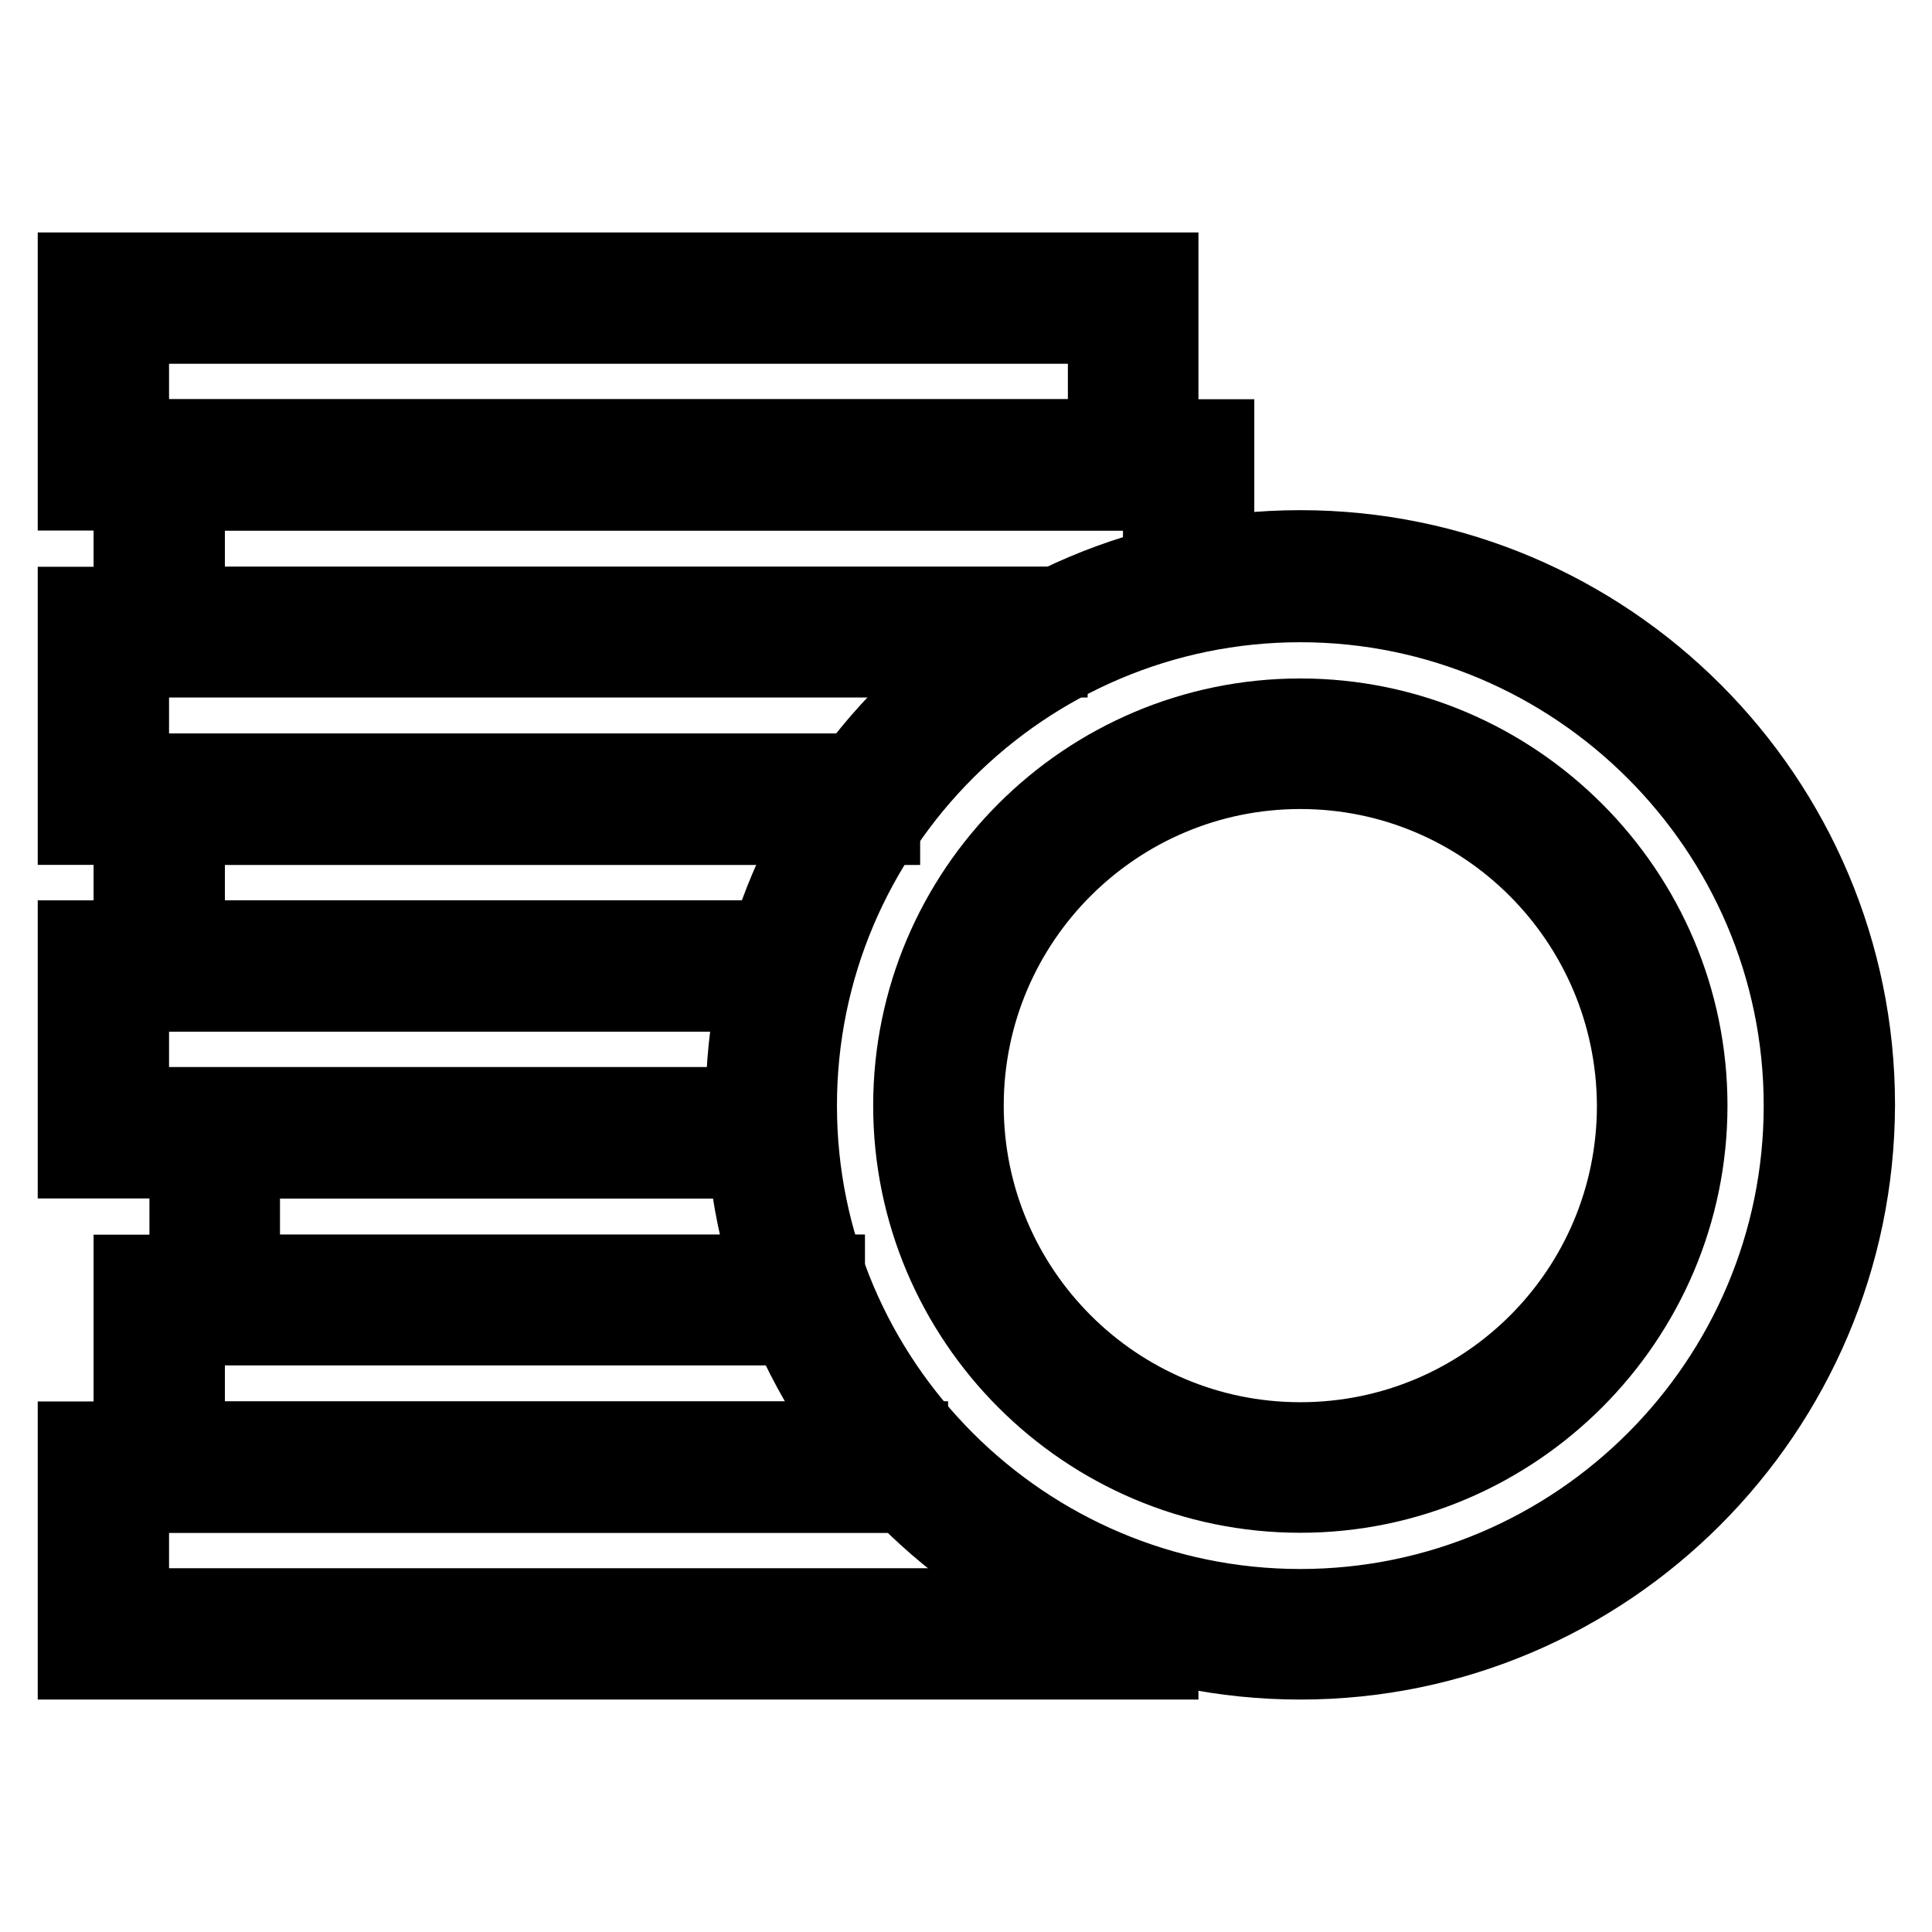
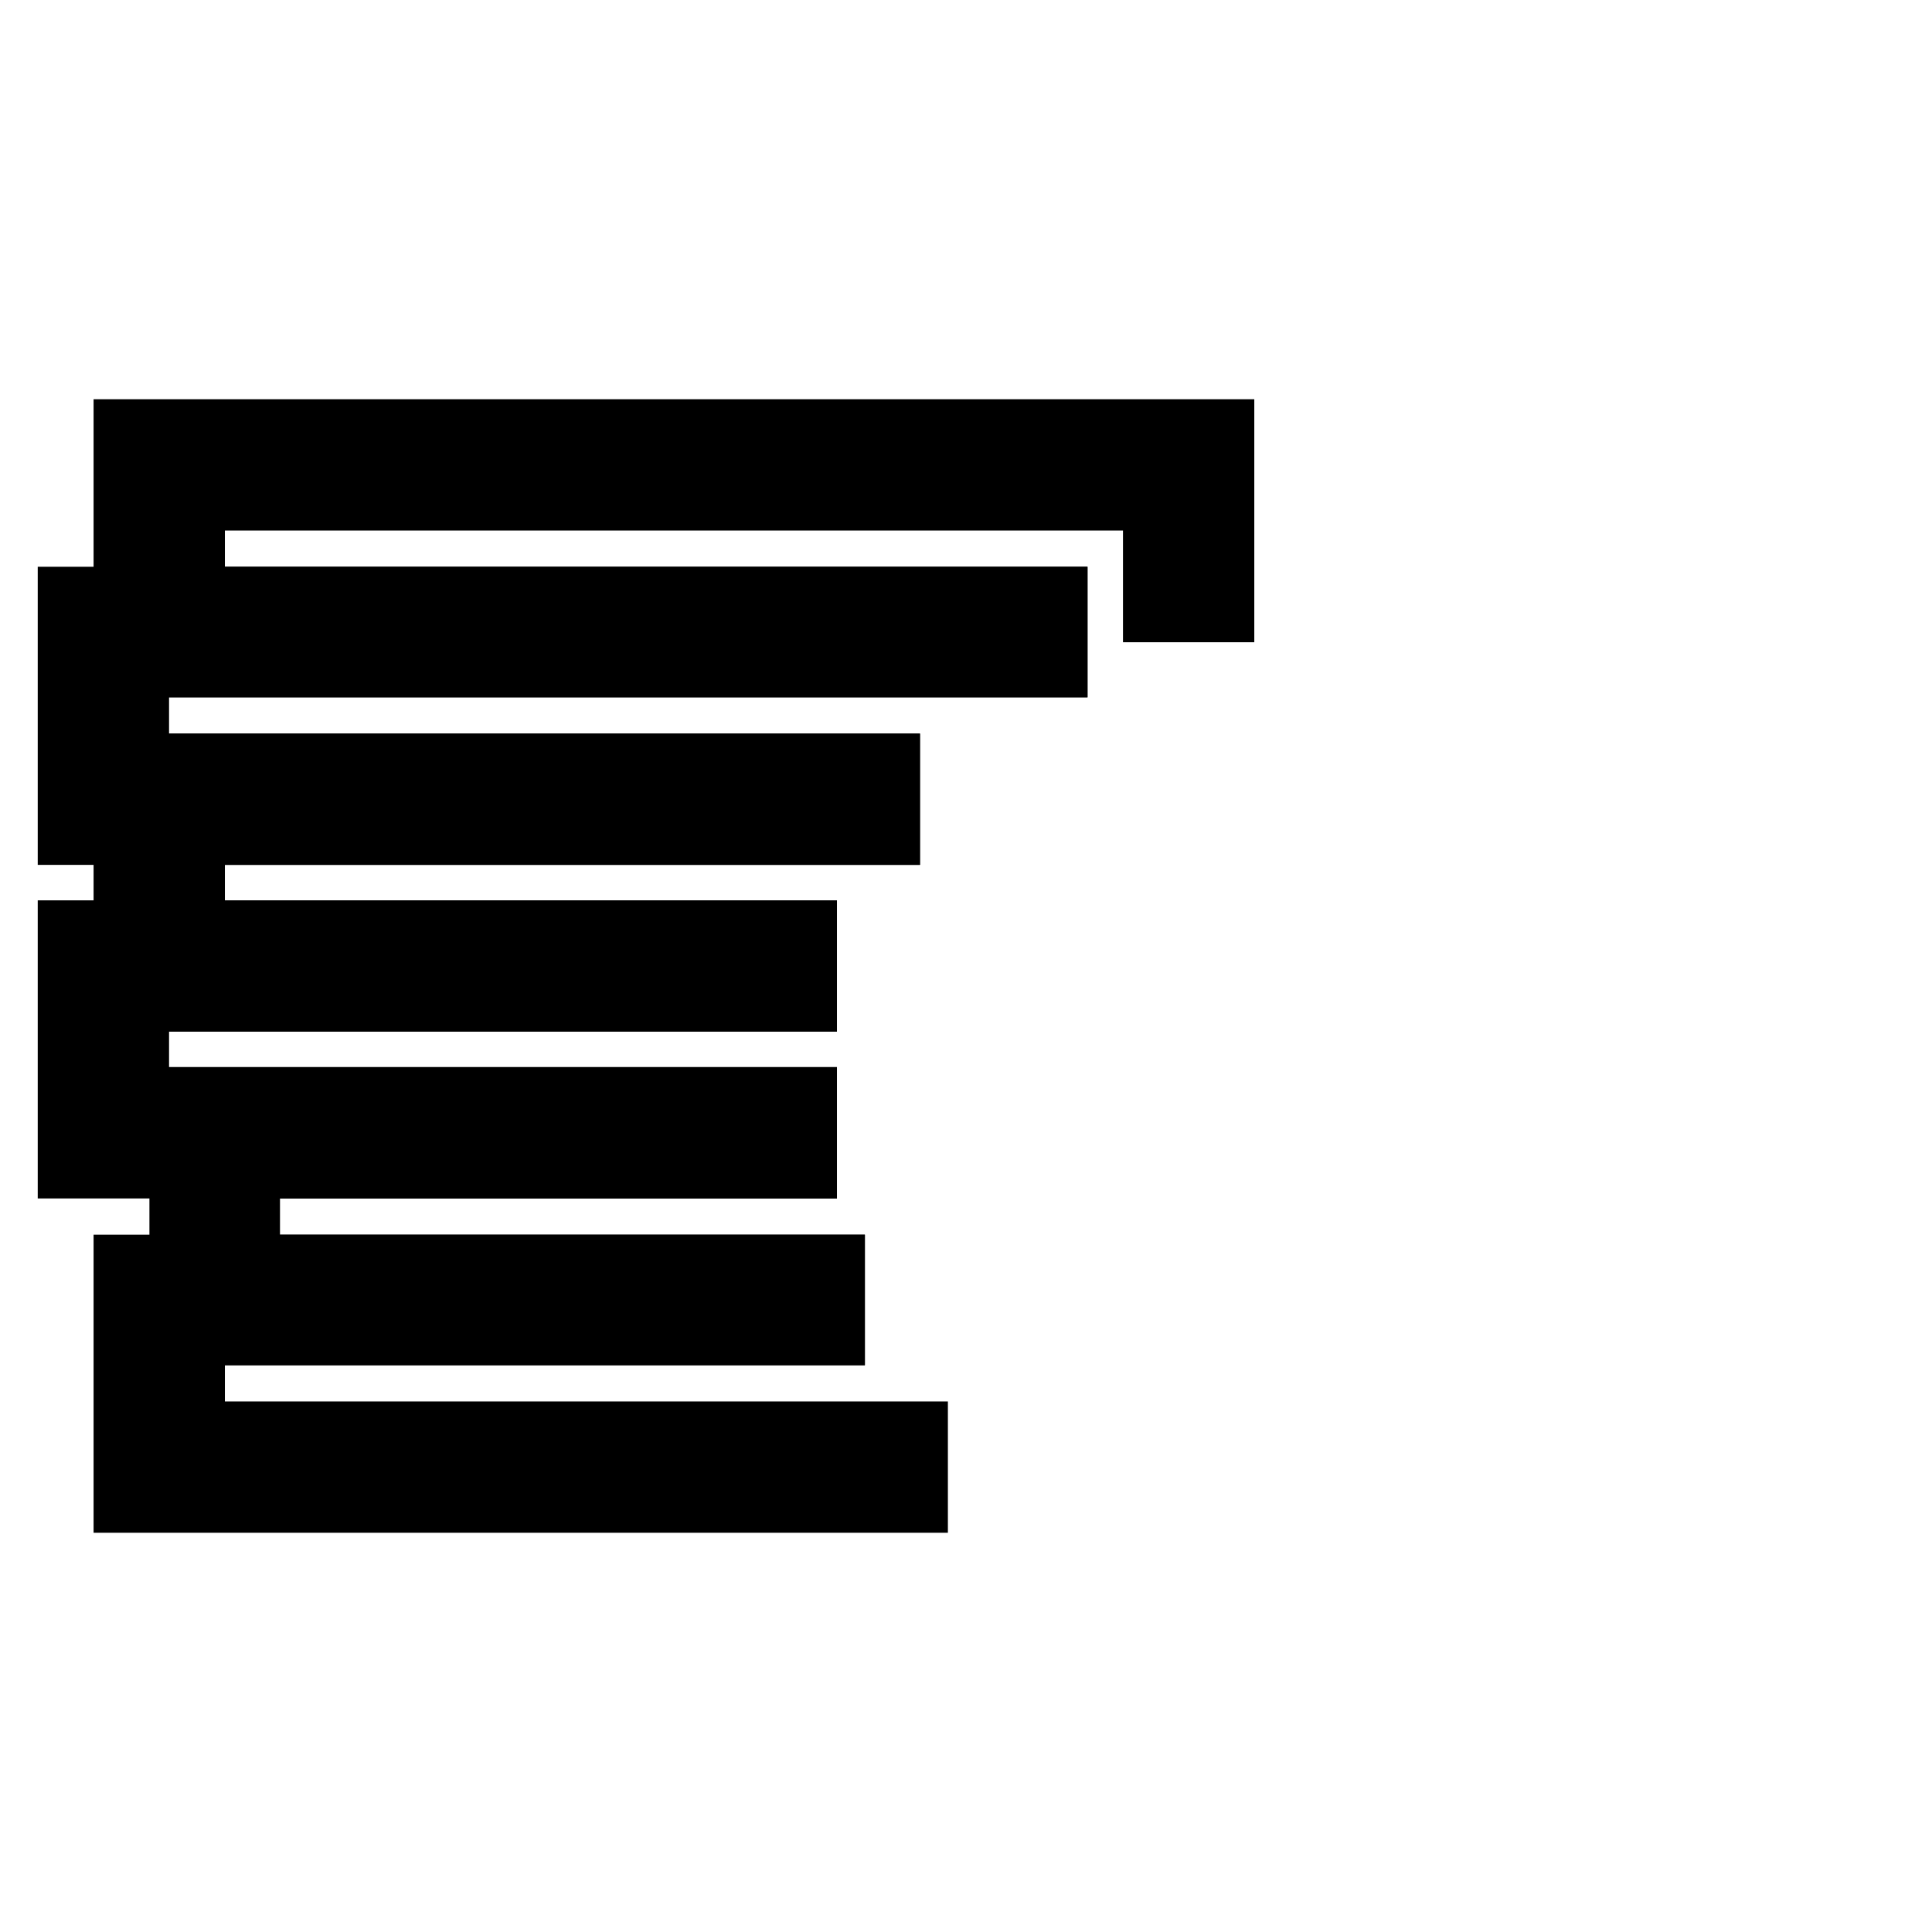
<svg xmlns="http://www.w3.org/2000/svg" version="1.1" x="0px" y="0px" viewBox="0 0 256 256" enable-background="new 0 0 256 256" xml:space="preserve">
  <g>
    <g>
-       <path stroke-width="10" fill-opacity="0" stroke="#000000" d="M172.3,220.2c-40.7,0-73.8-33.1-73.8-73.8c0-40.7,33.1-73.8,73.8-73.8c40.7,0,73.8,33.1,73.8,73.8  C246,187.1,212.9,220.2,172.3,220.2z M172.3,80.1c-36.6,0-66.4,29.8-66.4,66.4s29.8,66.4,66.4,66.4s66.4-29.8,66.4-66.4  S208.8,80.1,172.3,80.1z" />
-     </g>
+       </g>
    <g>
-       <path stroke-width="10" fill-opacity="0" stroke="#000000" d="M172.3,198.1c-28.5,0-51.6-23.2-51.6-51.6c0-28.5,23.2-51.6,51.6-51.6s51.6,23.2,51.6,51.6  C223.9,174.9,200.7,198.1,172.3,198.1z M172.3,102.2c-24.4,0-44.3,19.8-44.3,44.3c0,24.4,19.8,44.3,44.3,44.3s44.3-19.8,44.3-44.3  C216.5,122,196.7,102.2,172.3,102.2z" />
-     </g>
+       </g>
    <g>
-       <path stroke-width="10" fill-opacity="0" stroke="#000000" d="M153.8 220.2L10 220.2 10 190.7 120.6 190.7 120.6 198.1 17.4 198.1 17.4 212.8 153.8 212.8 z" />
-     </g>
+       </g>
    <g>
      <path stroke-width="10" fill-opacity="0" stroke="#000000" d="M120.6 198.1L17.4 198.1 17.4 168.6 109.6 168.6 109.6 175.9 24.8 175.9 24.8 190.7 120.6 190.7 z" />
    </g>
    <g>
      <path stroke-width="10" fill-opacity="0" stroke="#000000" d="M109.6 175.9L24.8 175.9 24.8 146.4 105.9 146.4 105.9 153.8 32.1 153.8 32.1 168.6 109.6 168.6 z" />
    </g>
    <g>
      <path stroke-width="10" fill-opacity="0" stroke="#000000" d="M105.9 153.8L10 153.8 10 124.3 105.9 124.3 105.9 131.7 17.4 131.7 17.4 146.4 105.9 146.4 z" />
    </g>
    <g>
      <path stroke-width="10" fill-opacity="0" stroke="#000000" d="M105.9 131.7L17.4 131.7 17.4 102.2 116.9 102.2 116.9 109.6 24.8 109.6 24.8 124.3 105.9 124.3 z" />
    </g>
    <g>
      <path stroke-width="10" fill-opacity="0" stroke="#000000" d="M116.9 109.6L10 109.6 10 80.1 139.1 80.1 139.1 87.4 17.4 87.4 17.4 102.2 116.9 102.2 z" />
    </g>
    <g>
      <path stroke-width="10" fill-opacity="0" stroke="#000000" d="M139.1 87.4L17.4 87.4 17.4 57.9 161.2 57.9 161.2 80.1 153.8 80.1 153.8 65.3 24.8 65.3 24.8 80.1 139.1 80.1 z" />
    </g>
    <g>
-       <path stroke-width="10" fill-opacity="0" stroke="#000000" d="M153.8,65.3H10V35.8h143.8V65.3z M17.4,57.9h129.1V43.2H17.4V57.9z" />
-     </g>
+       </g>
  </g>
</svg>